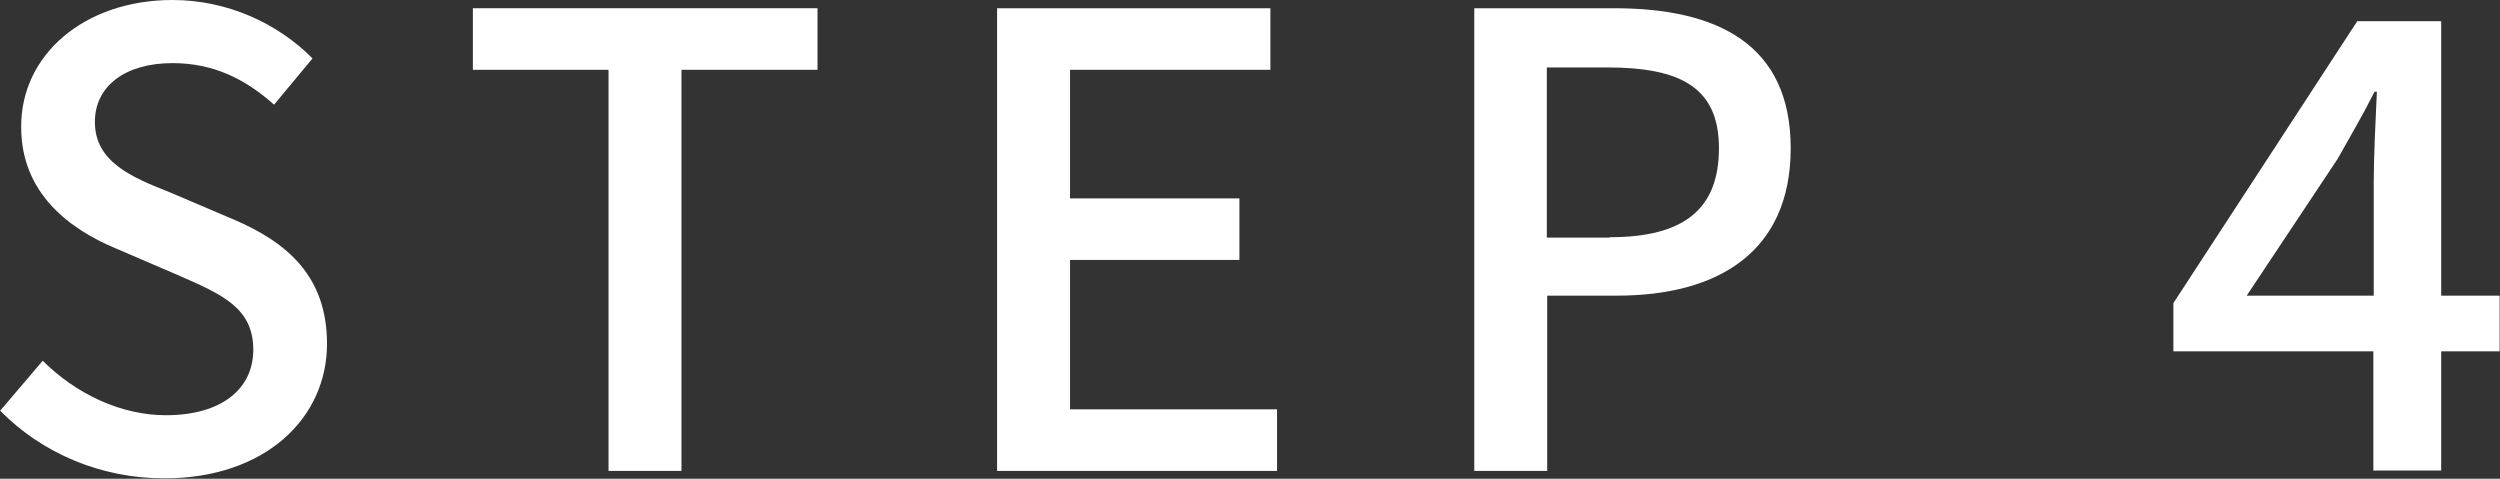
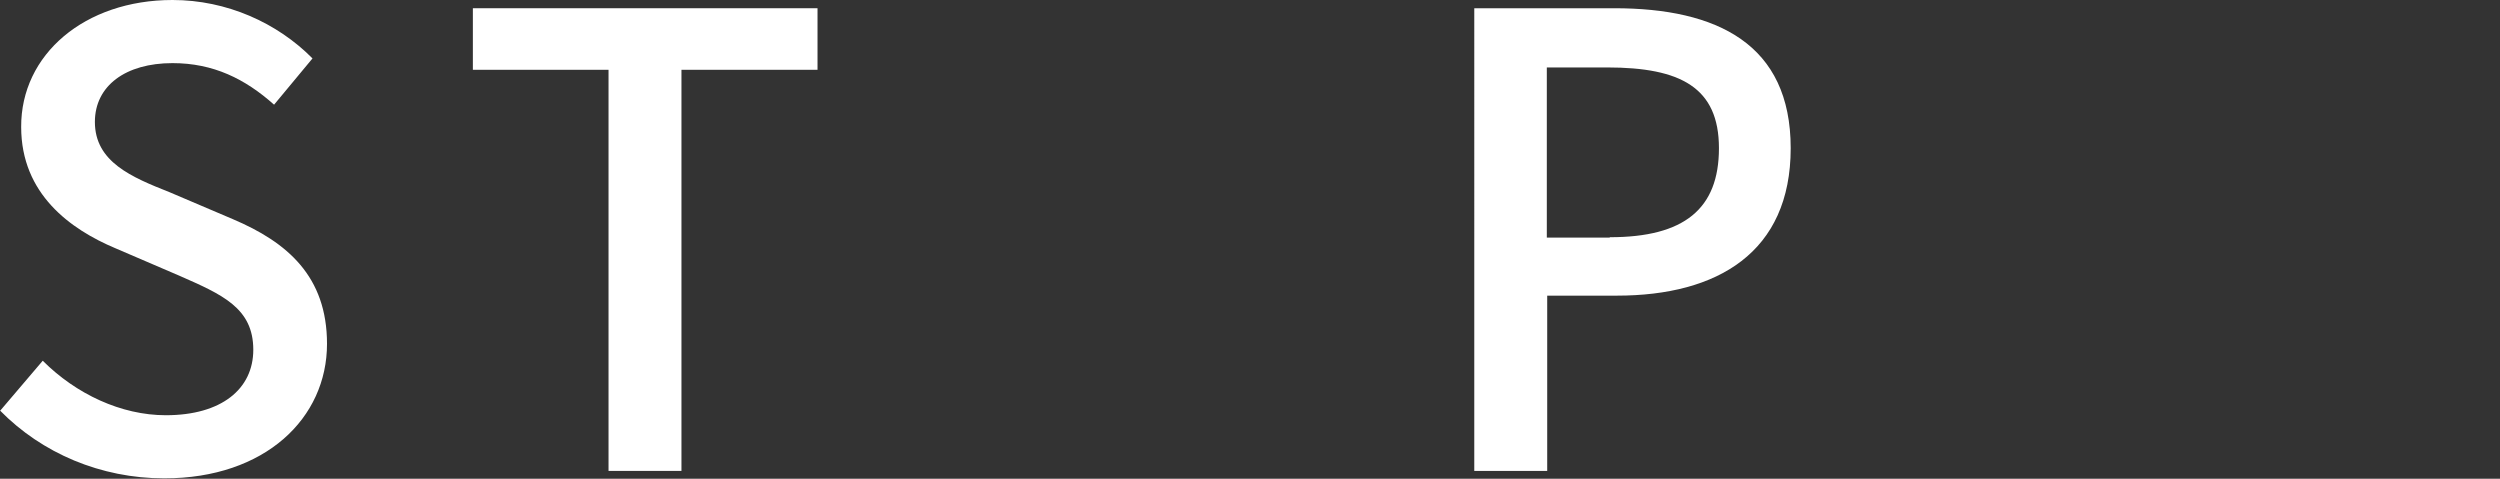
<svg xmlns="http://www.w3.org/2000/svg" id="_レイヤー_2" width="63.76" height="12.21" viewBox="0 0 63.76 12.21">
  <rect x="0" y="0" width="63.76" height="12.21" fill="#333333" stroke="none" />
  <defs>
    <style>.cls-1{fill:#fff;}</style>
  </defs>
  <g id="_レイヤー_2-2">
    <path class="cls-1" d="m0,10.48l1.09-1.28c.85.85,2,1.39,3.14,1.39,1.42,0,2.23-.67,2.23-1.67,0-1.07-.8-1.41-1.89-1.89l-1.63-.7c-1.14-.48-2.4-1.38-2.4-3.09C.53,1.39,2.16,0,4.4,0c1.38,0,2.67.58,3.57,1.49l-.98,1.18c-.74-.66-1.55-1.06-2.59-1.06-1.2,0-1.98.58-1.98,1.5,0,1.02.94,1.41,1.9,1.79l1.62.69c1.39.59,2.4,1.46,2.4,3.18,0,1.89-1.57,3.43-4.15,3.43-1.62,0-3.12-.64-4.19-1.73Z" />
    <path class="cls-1" d="m15.52,1.78h-3.46V.21h8.79v1.57h-3.47v10.23h-1.86V1.78Z" />
-     <path class="cls-1" d="m25.44.21h6.96v1.57h-5.11v3.28h4.32v1.57h-4.32v3.81h5.28v1.57h-7.14V.21Z" />
    <path class="cls-1" d="m37.6.21h3.57c2.62,0,4.5.91,4.5,3.57s-1.87,3.76-4.43,3.76h-1.78v4.47h-1.86V.21Zm3.46,5.84c1.89,0,2.78-.72,2.78-2.27s-.98-2.06-2.85-2.06h-1.54v4.34h1.6Z" />
-     <path class="cls-1" d="m60.54,8.96h-5.11v-1.23l4.69-7.19h2.14v7h1.49v1.42h-1.49v3.04h-1.73v-3.04Zm0-1.42v-2.9c0-.64.05-1.66.08-2.3h-.06c-.29.58-.61,1.12-.94,1.71l-2.32,3.49h3.25Z" />
  </g>
</svg>